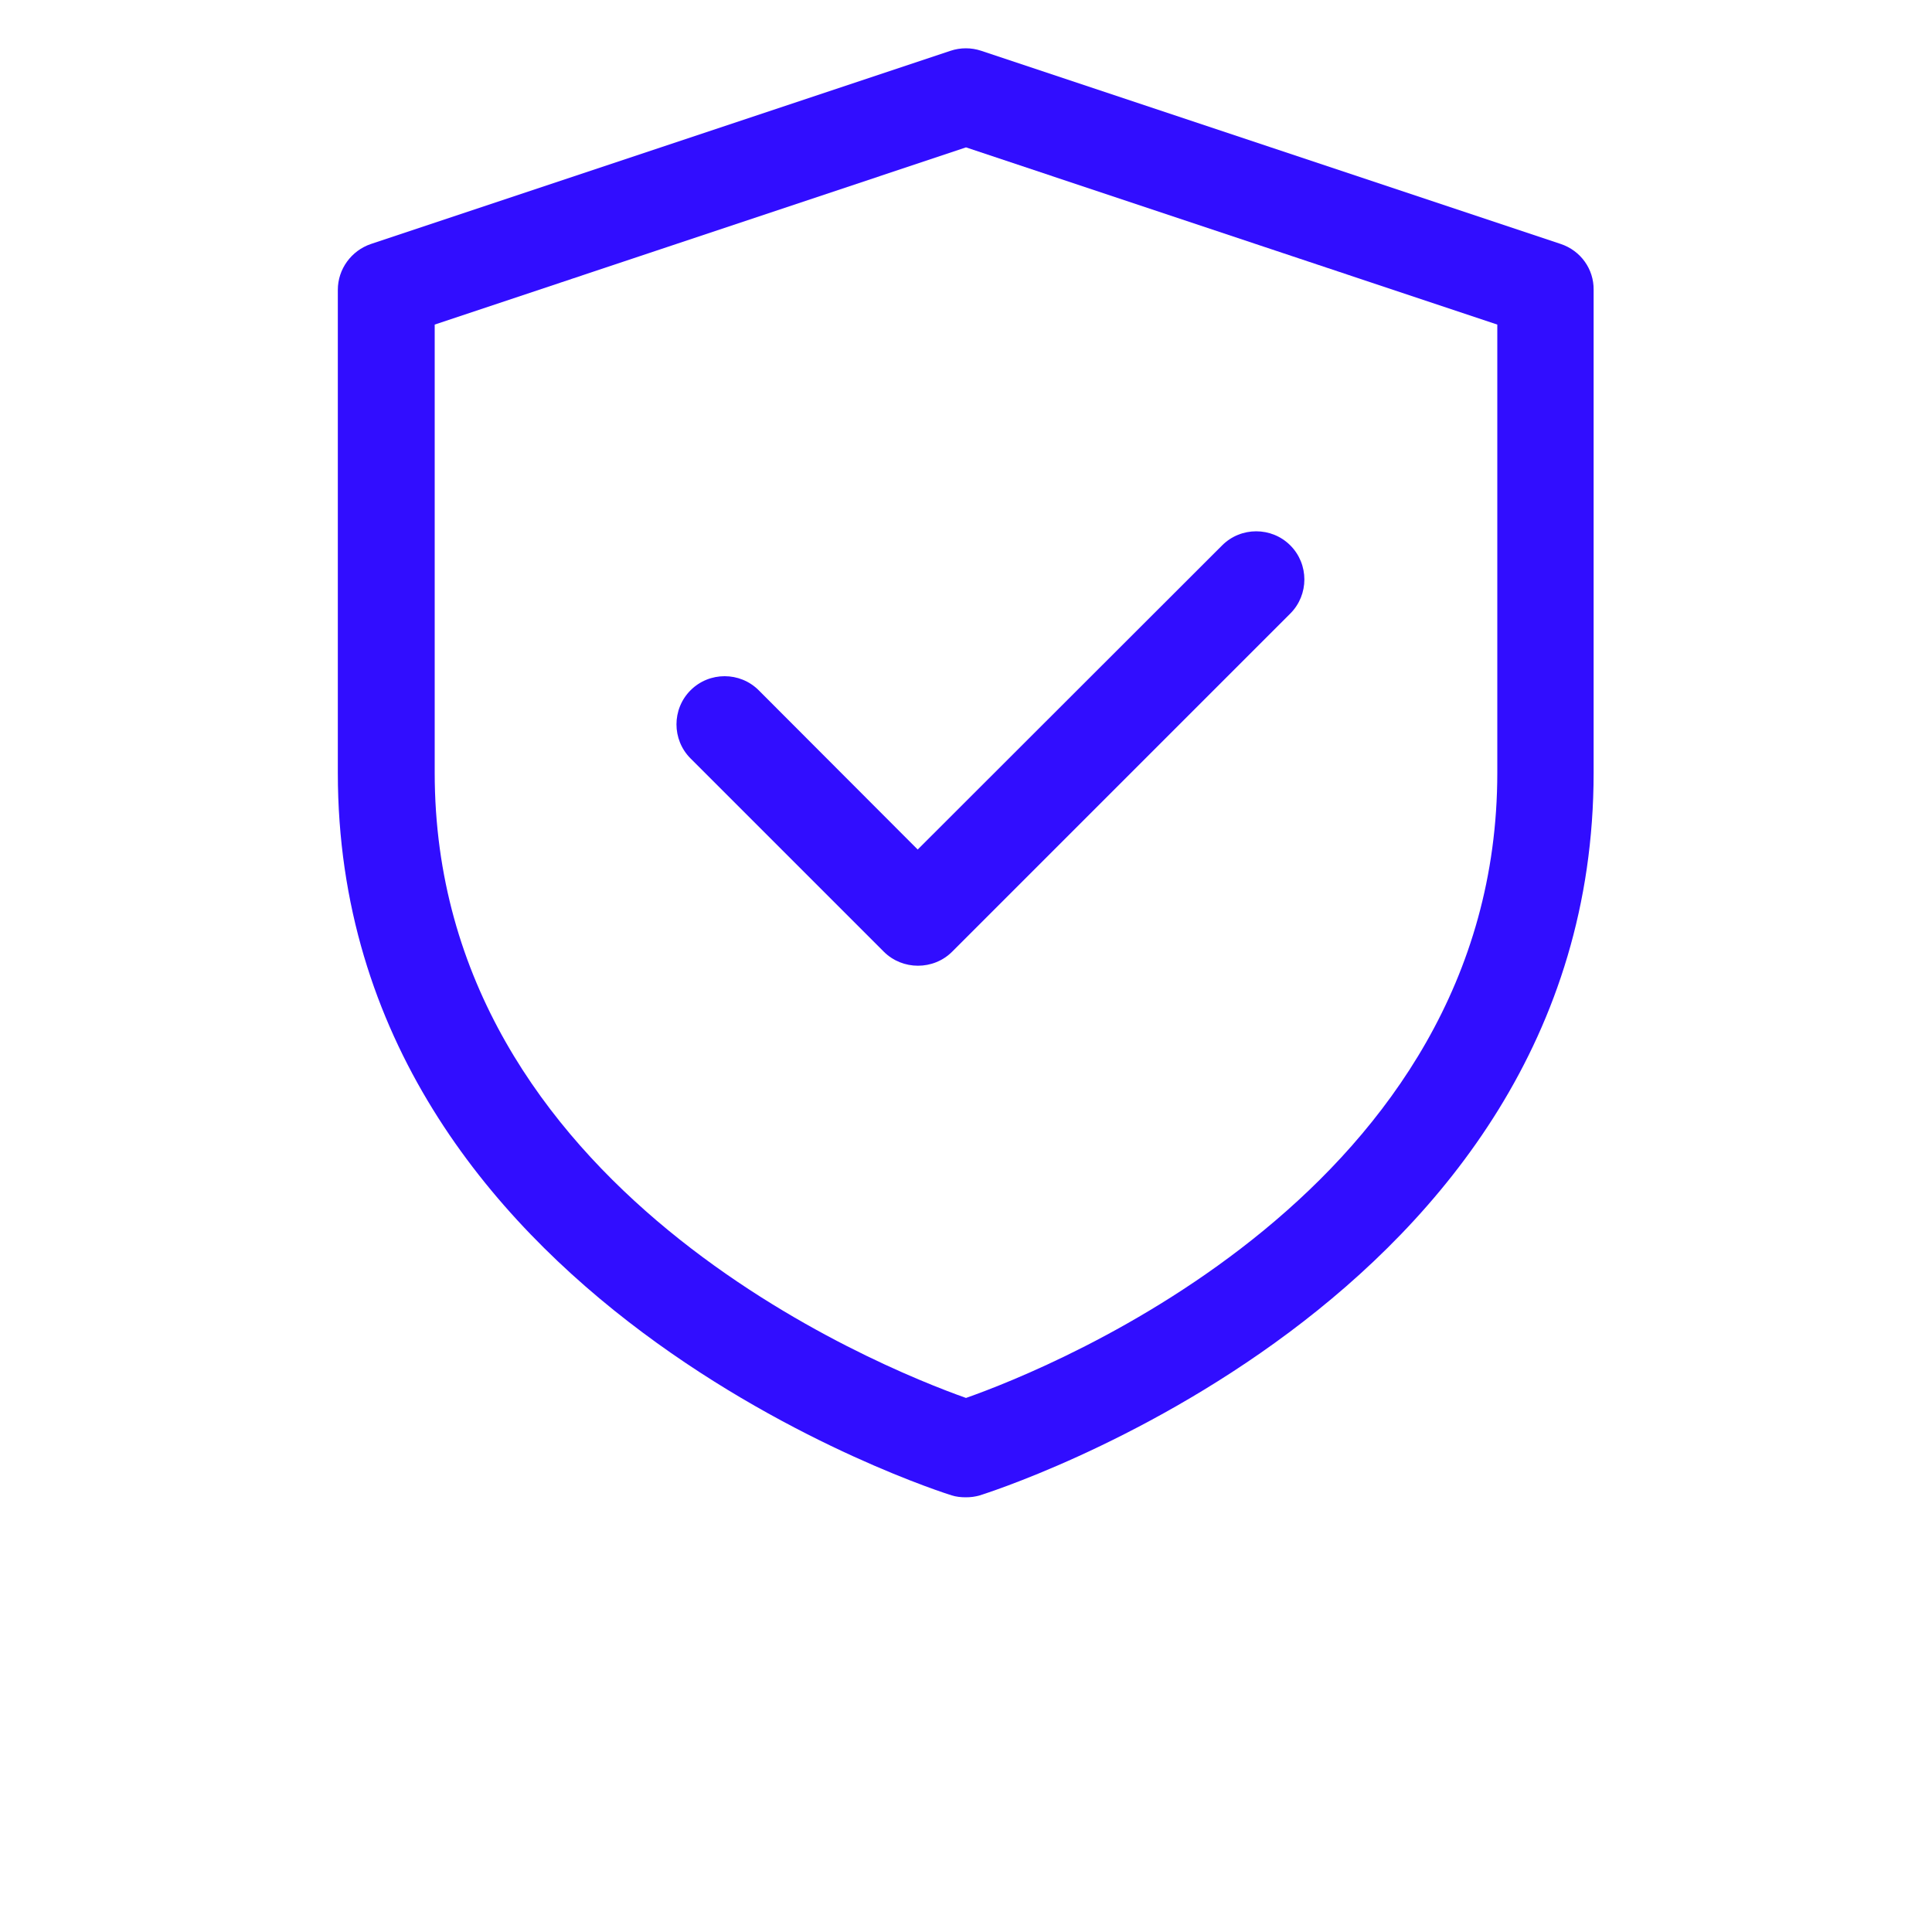
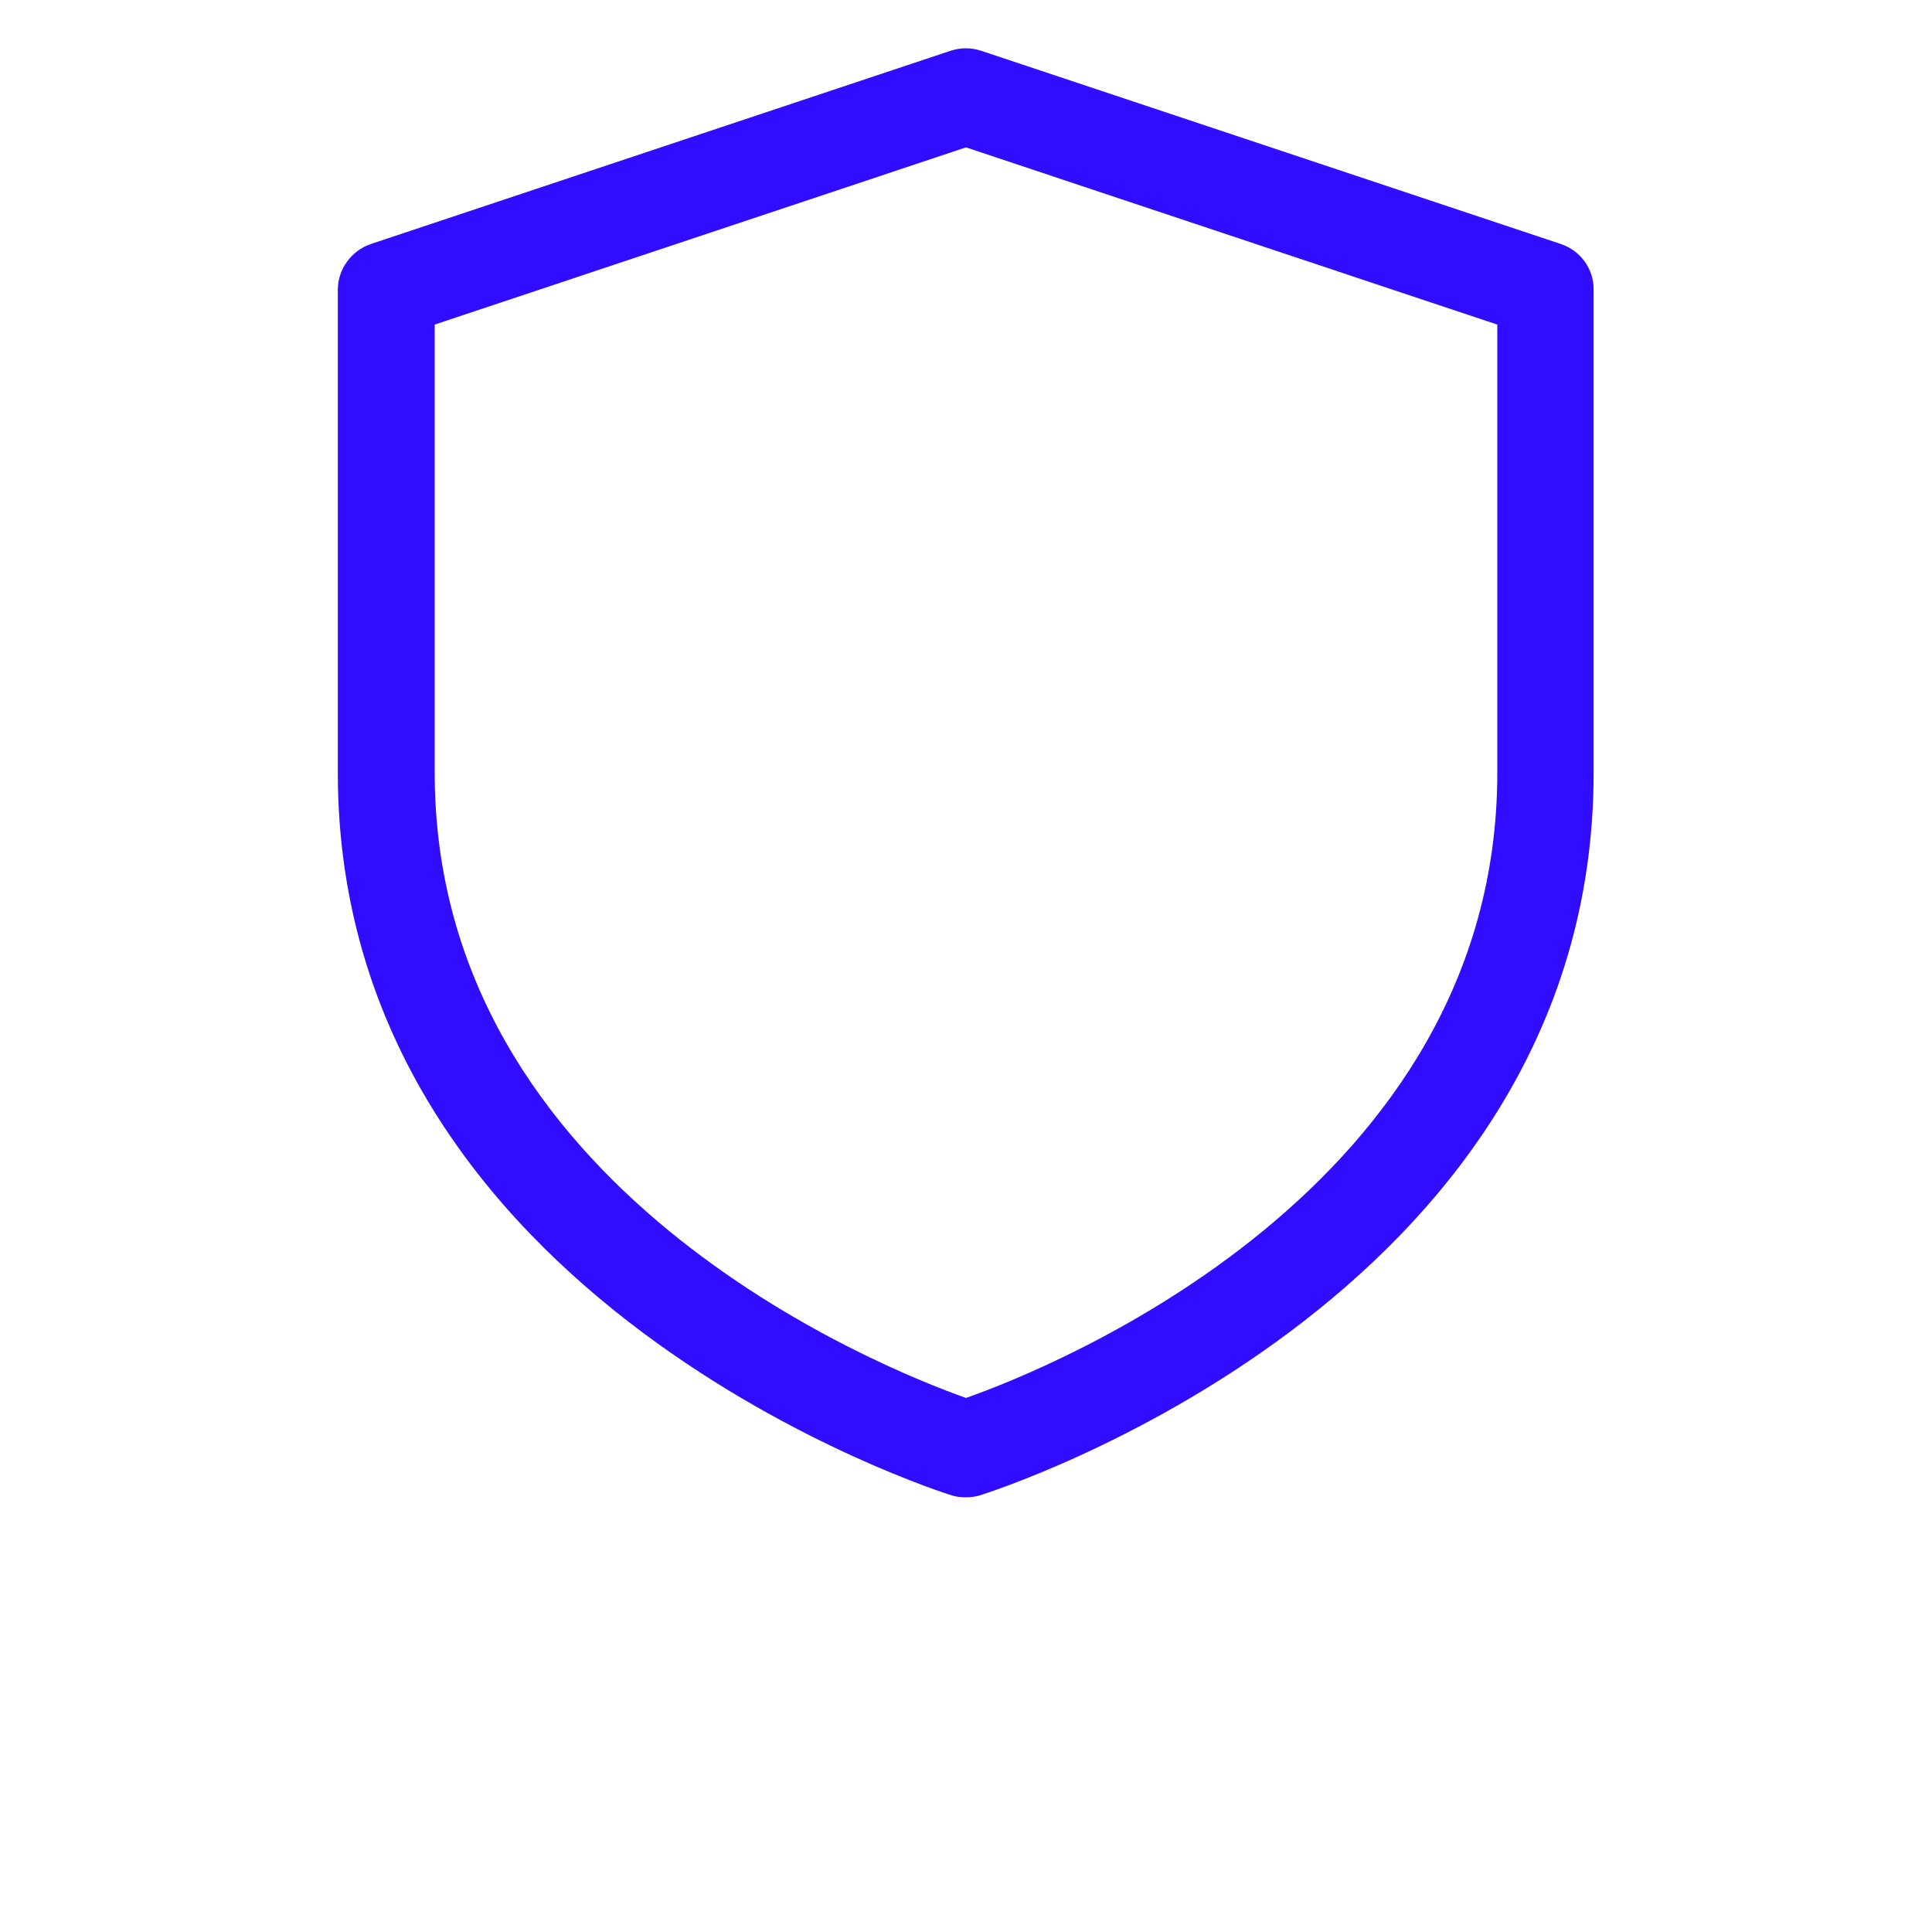
<svg xmlns="http://www.w3.org/2000/svg" version="1.1" id="Layer_1" x="0px" y="0px" viewBox="0 0 700 700" style="enable-background:new 0 0 700 700;" xml:space="preserve">
  <style type="text/css"> .st0{fill:#310DFF;} </style>
  <g>
    <path class="st0" d="M565.5,88.4l-210-70c-3.6-1.2-7.5-1.2-11.1,0l-210,70c-7.1,2.4-12,9.1-12,16.6v175 c0,192.3,220.2,261.1,222.4,261.8c1.6,0.5,3.3,0.7,5.1,0.7s3.4-0.2,5.1-0.7c2.2-0.7,222.4-69.4,222.4-261.8V105 C577.5,97.5,572.7,90.8,565.5,88.4L565.5,88.4z M542.5,280c0,151-161.5,215.6-192.5,226.5c-31-11-192.5-75.5-192.5-226.5V117.6 L350,53.4l192.5,64.2V280z" />
-     <path class="st0" d="M274.9,250.1c-6.8-6.8-17.9-6.8-24.7,0c-6.8,6.8-6.8,17.9,0,24.7l70,70c3.4,3.4,7.9,5.1,12.4,5.1 s9-1.7,12.4-5.1l122.5-122.5c6.8-6.8,6.8-17.9,0-24.7s-17.9-6.8-24.7,0L332.5,307.8L274.9,250.1z" />
  </g>
</svg>